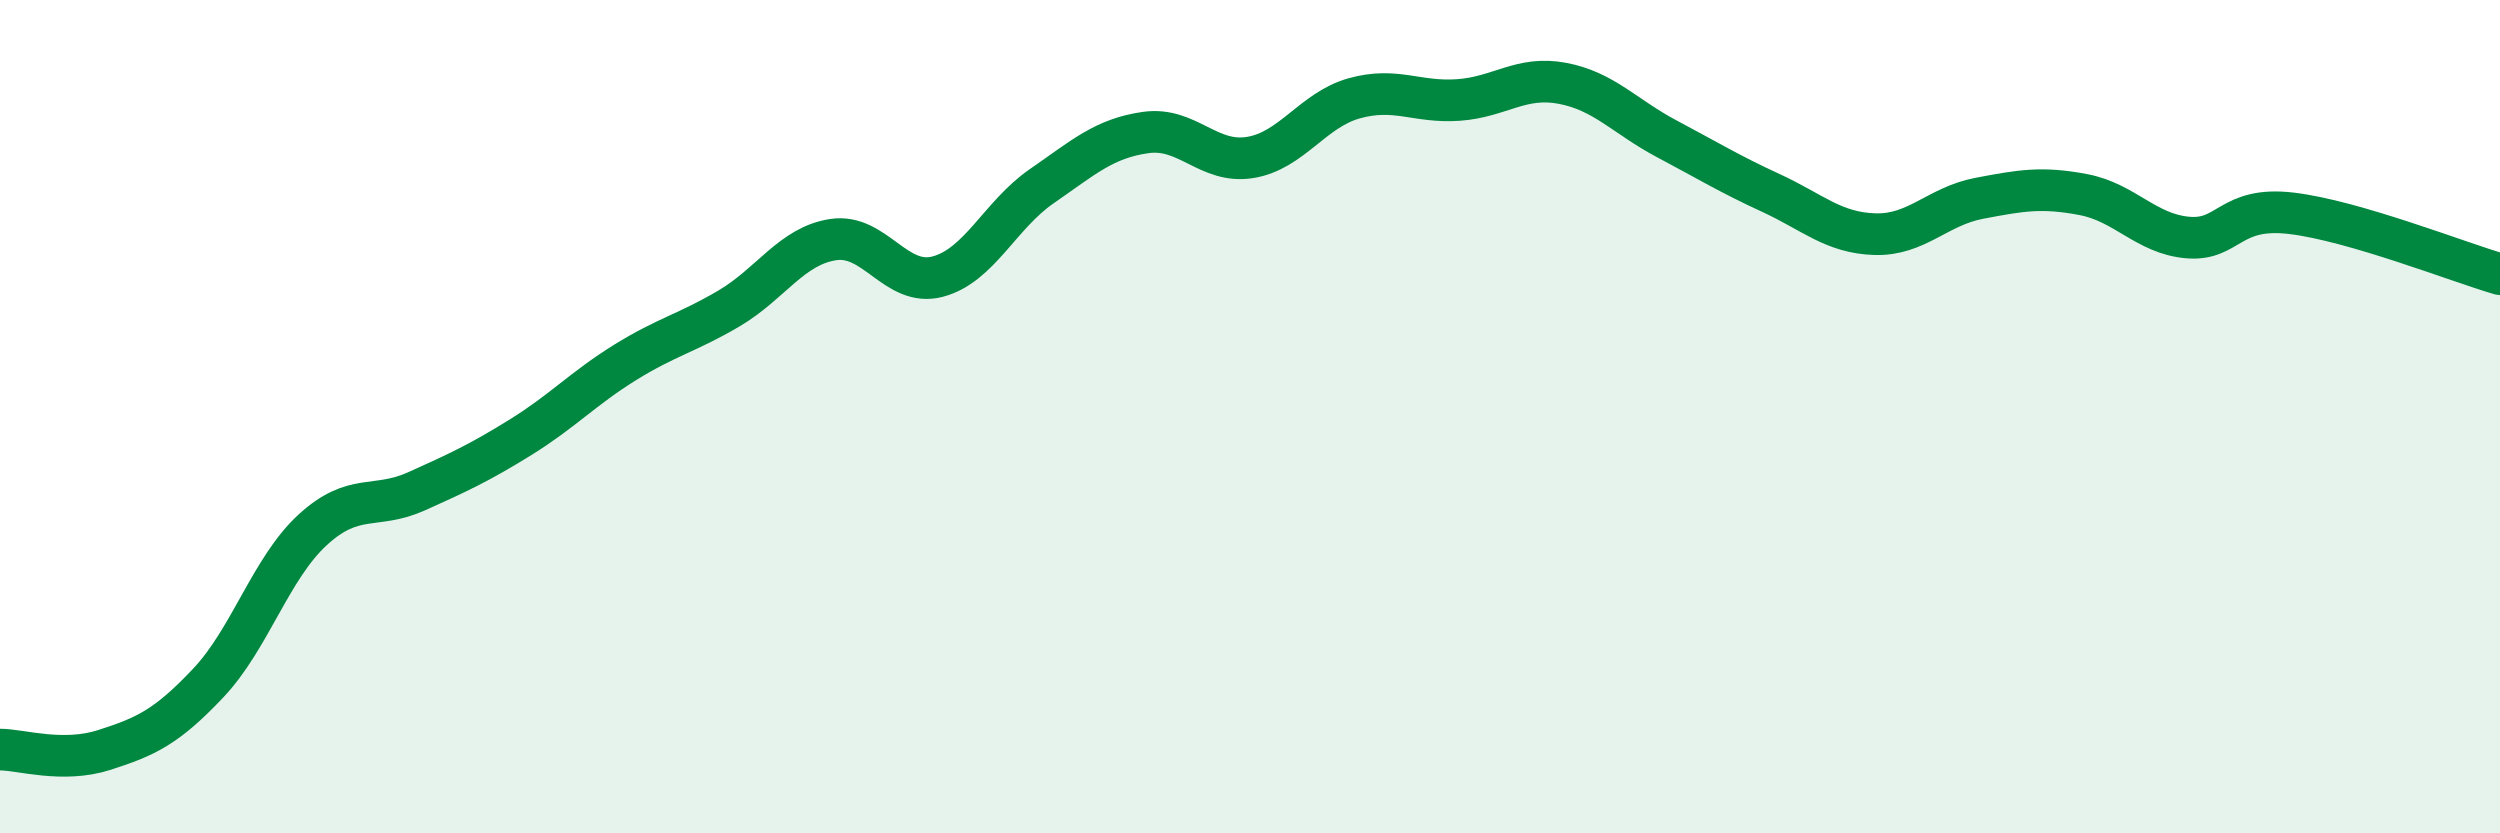
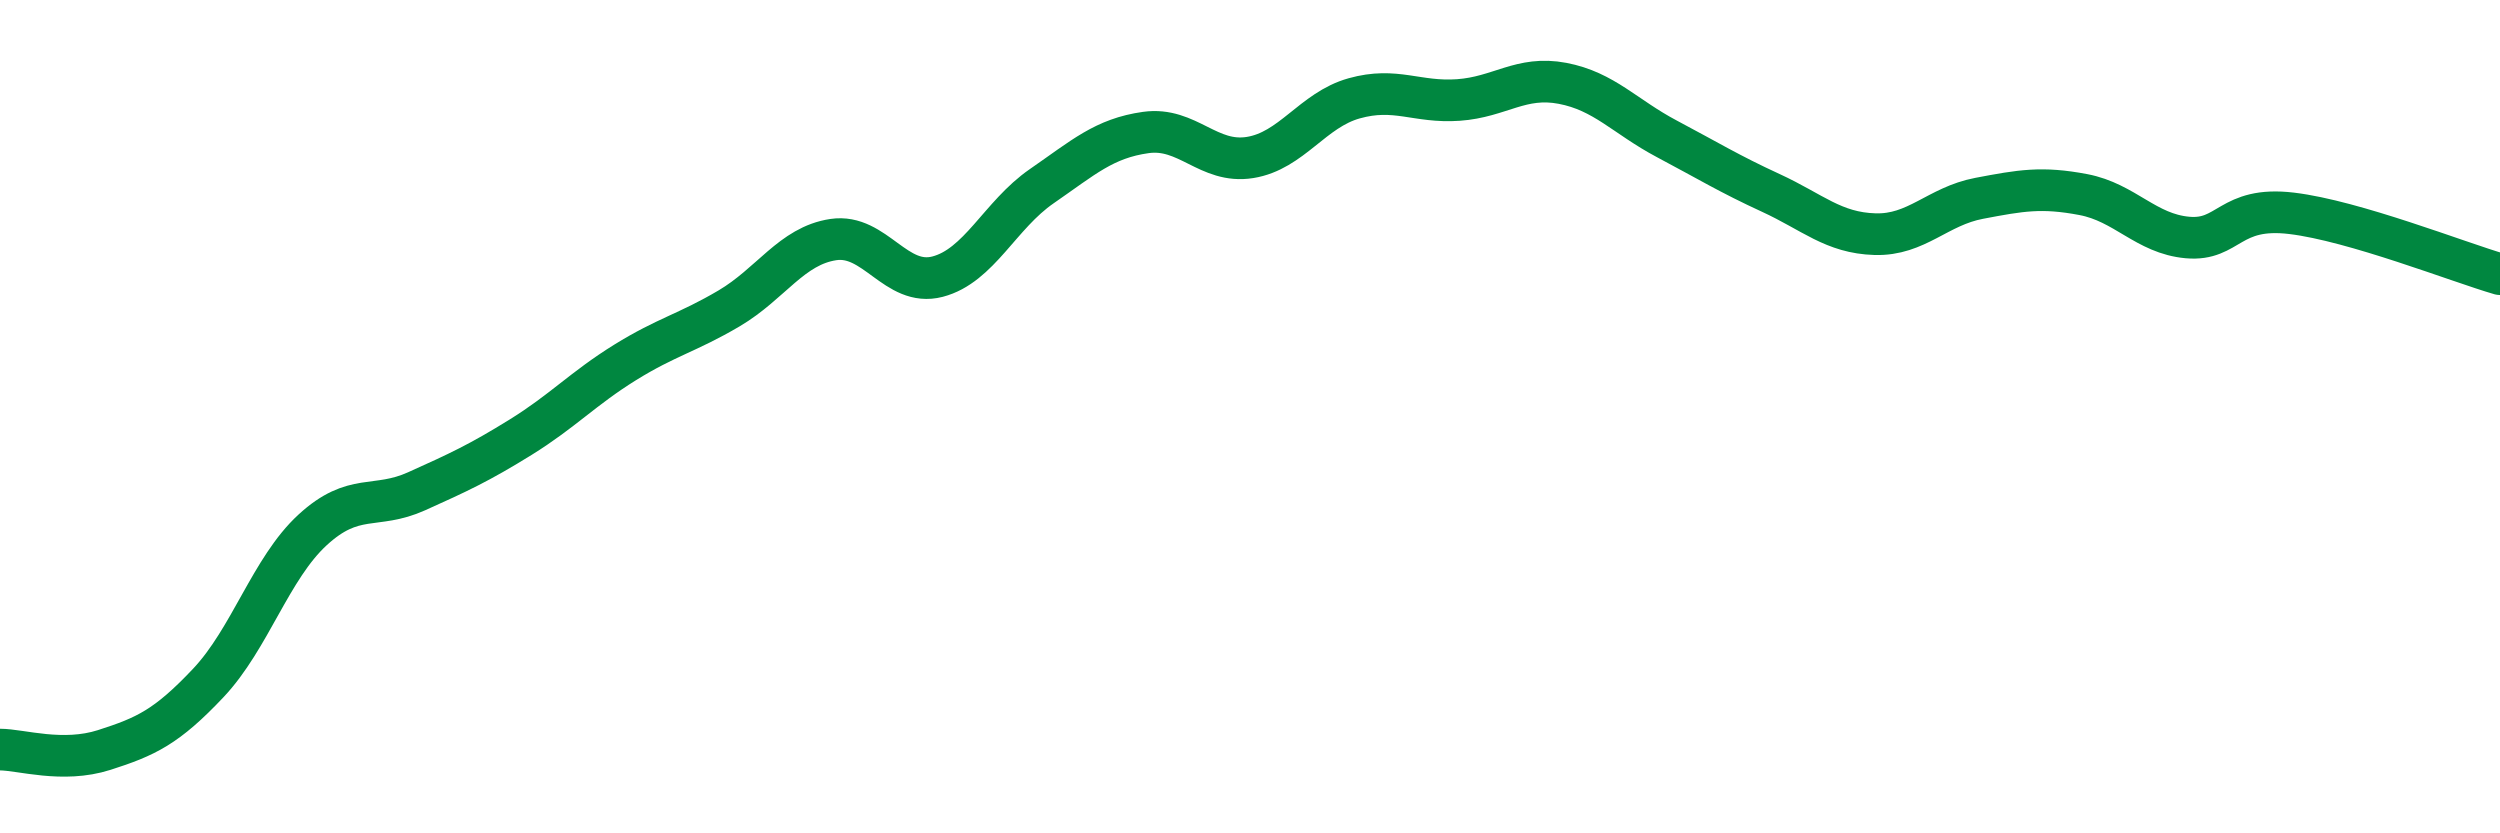
<svg xmlns="http://www.w3.org/2000/svg" width="60" height="20" viewBox="0 0 60 20">
-   <path d="M 0,17.99 C 0.5,17.99 1.5,18.32 2.5,18 C 3.5,17.68 4,17.45 5,16.39 C 6,15.33 6.5,13.64 7.5,12.72 C 8.5,11.8 9,12.24 10,11.79 C 11,11.34 11.5,11.11 12.5,10.49 C 13.5,9.87 14,9.32 15,8.7 C 16,8.08 16.5,7.99 17.5,7.4 C 18.5,6.81 19,5.9 20,5.75 C 21,5.6 21.5,6.9 22.5,6.64 C 23.5,6.38 24,5.16 25,4.47 C 26,3.78 26.5,3.32 27.5,3.18 C 28.5,3.04 29,3.94 30,3.78 C 31,3.62 31.5,2.64 32.5,2.36 C 33.5,2.08 34,2.47 35,2.4 C 36,2.33 36.5,1.81 37.5,2 C 38.5,2.19 39,2.8 40,3.33 C 41,3.86 41.5,4.17 42.5,4.63 C 43.5,5.09 44,5.59 45,5.62 C 46,5.65 46.5,4.95 47.5,4.76 C 48.5,4.57 49,4.48 50,4.67 C 51,4.86 51.5,5.61 52.5,5.7 C 53.5,5.79 53.5,4.94 55,5.12 C 56.5,5.3 59,6.29 60,6.58L60 20L0 20Z" fill="#008740" opacity="0.1" stroke-linecap="round" stroke-linejoin="round" />
  <path d="M 0,17.99 C 0.5,17.99 1.5,18.32 2.5,18 C 3.5,17.68 4,17.45 5,16.39 C 6,15.33 6.5,13.64 7.5,12.72 C 8.5,11.8 9,12.24 10,11.79 C 11,11.34 11.5,11.11 12.5,10.49 C 13.5,9.87 14,9.32 15,8.7 C 16,8.08 16.5,7.99 17.5,7.4 C 18.5,6.81 19,5.9 20,5.75 C 21,5.6 21.5,6.9 22.5,6.64 C 23.5,6.38 24,5.16 25,4.47 C 26,3.78 26.5,3.32 27.5,3.18 C 28.5,3.04 29,3.94 30,3.78 C 31,3.62 31.5,2.64 32.5,2.36 C 33.5,2.08 34,2.47 35,2.4 C 36,2.33 36.5,1.81 37.5,2 C 38.5,2.19 39,2.8 40,3.33 C 41,3.86 41.5,4.17 42.5,4.63 C 43.5,5.09 44,5.59 45,5.62 C 46,5.65 46.5,4.95 47.5,4.76 C 48.5,4.57 49,4.48 50,4.67 C 51,4.86 51.5,5.61 52.5,5.7 C 53.5,5.79 53.5,4.94 55,5.12 C 56.5,5.3 59,6.29 60,6.58" stroke="#008740" stroke-width="1" fill="none" stroke-linecap="round" stroke-linejoin="round" />
</svg>